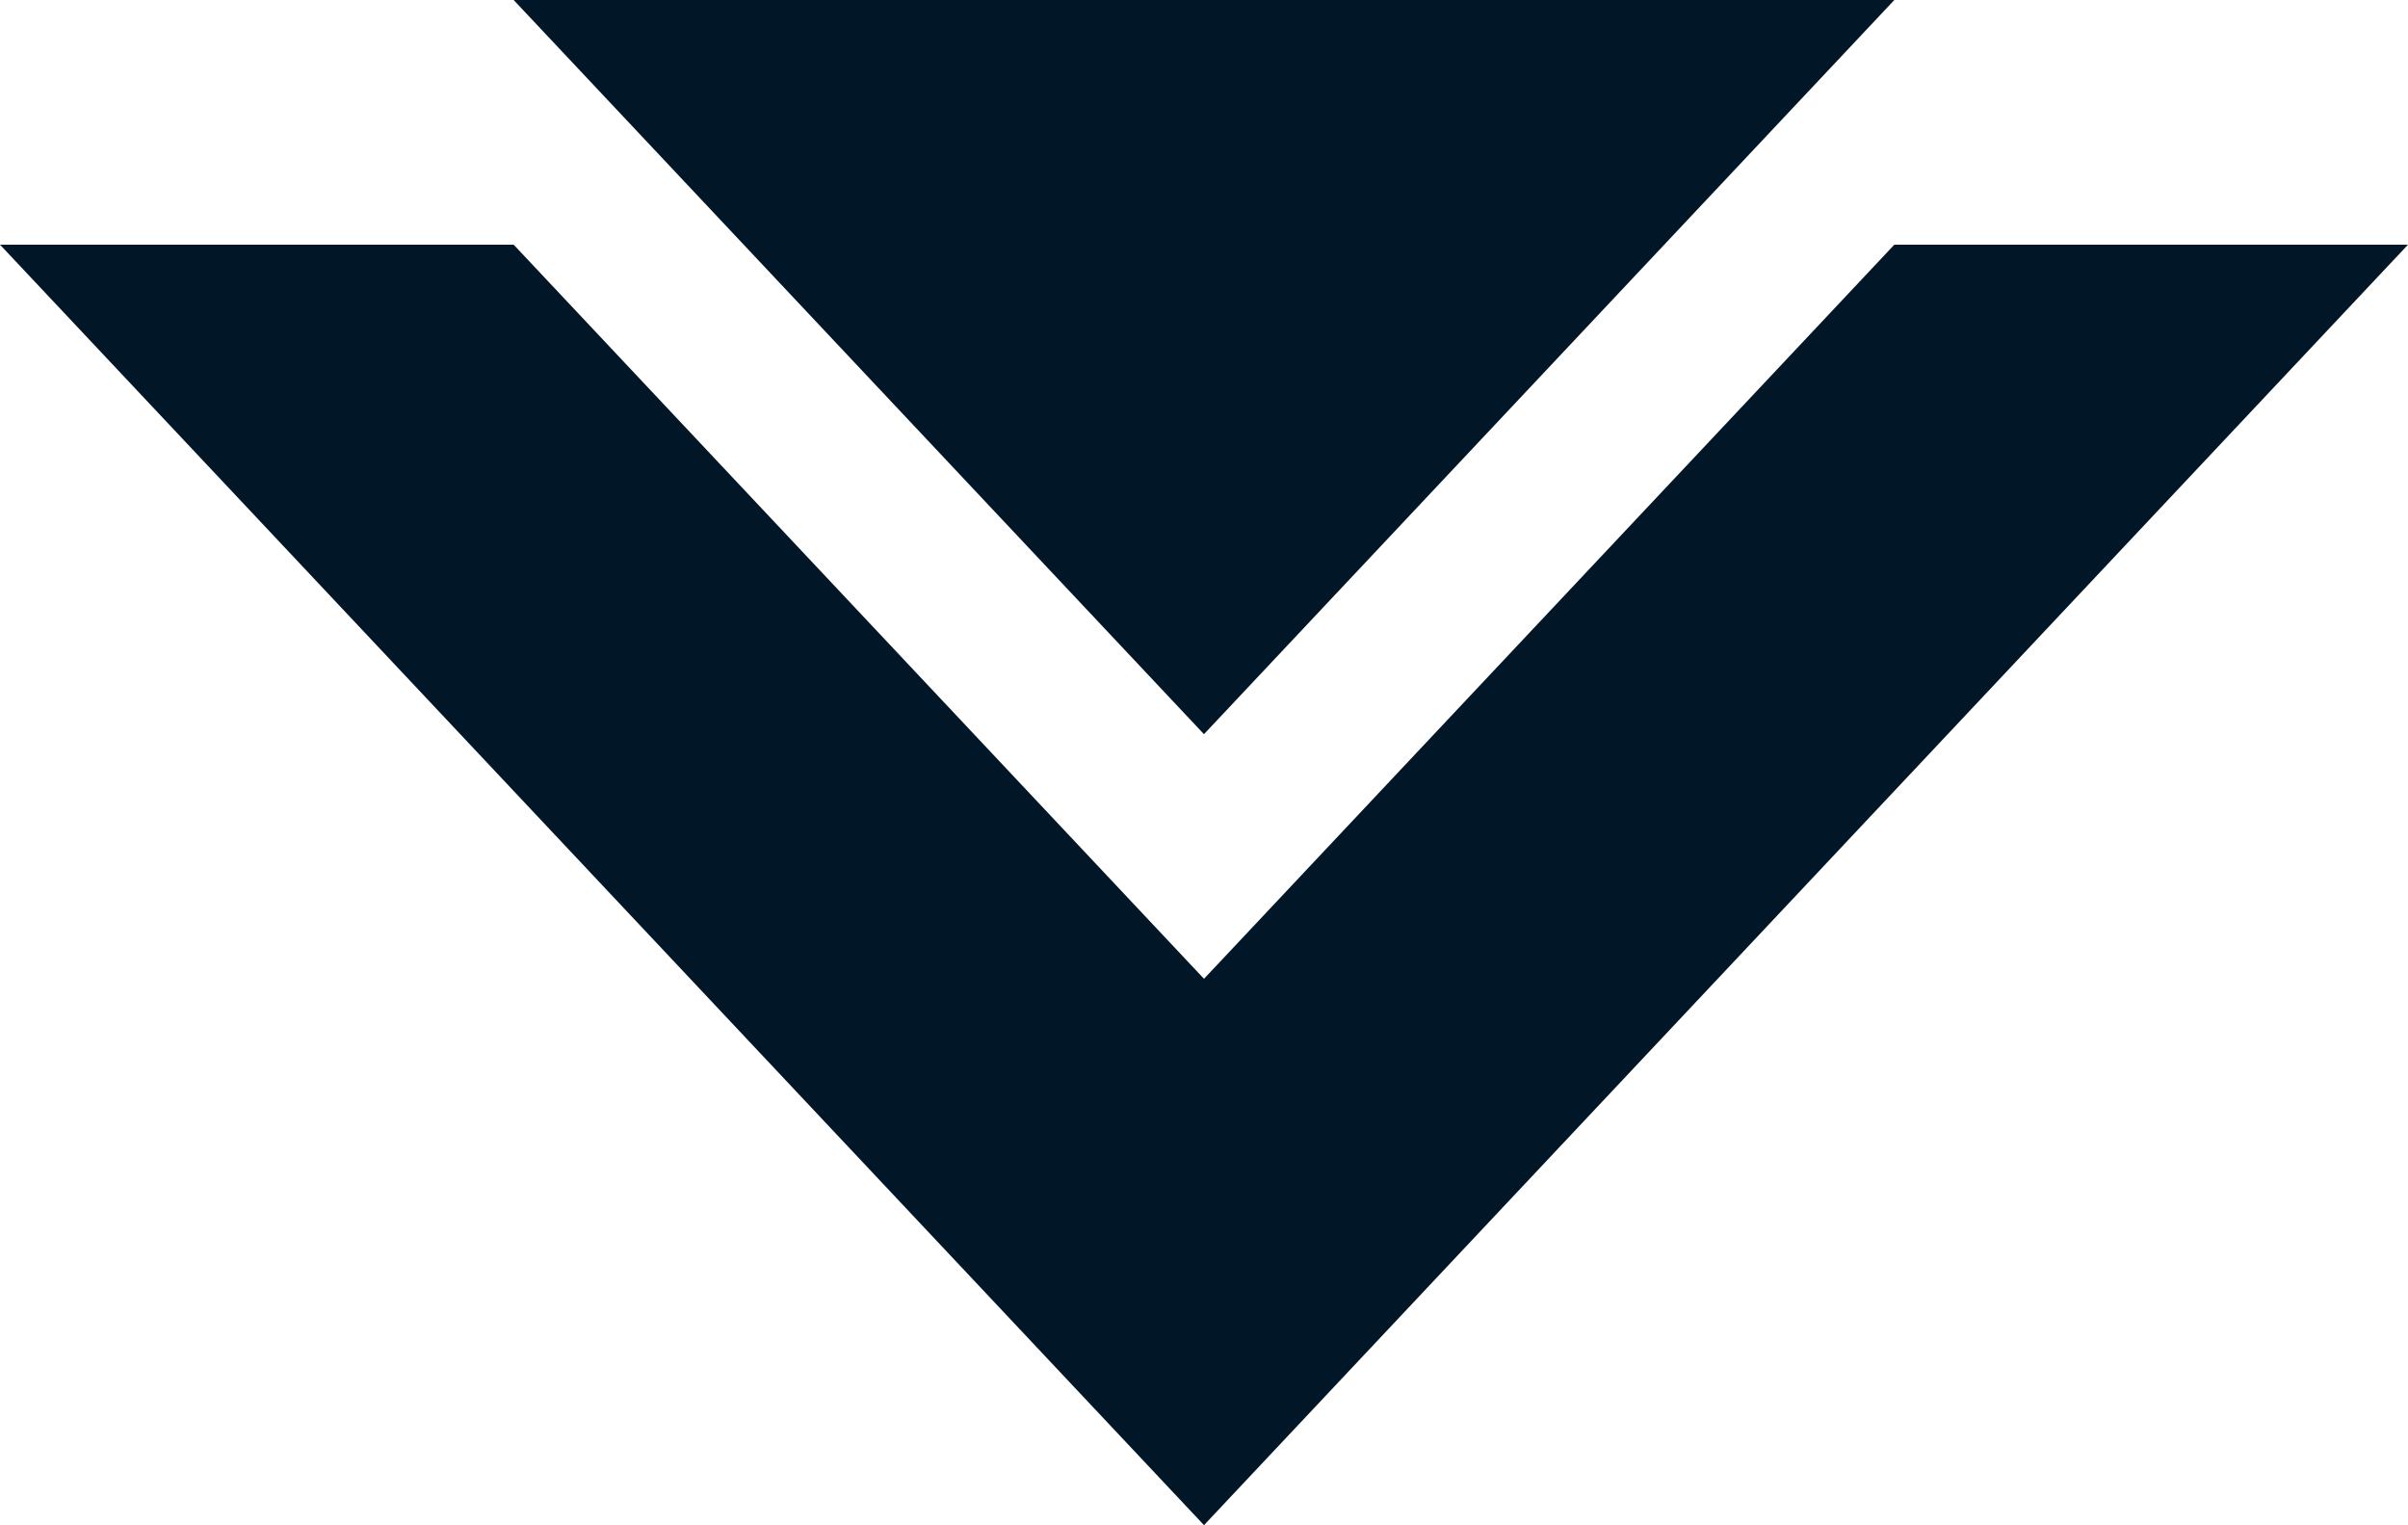
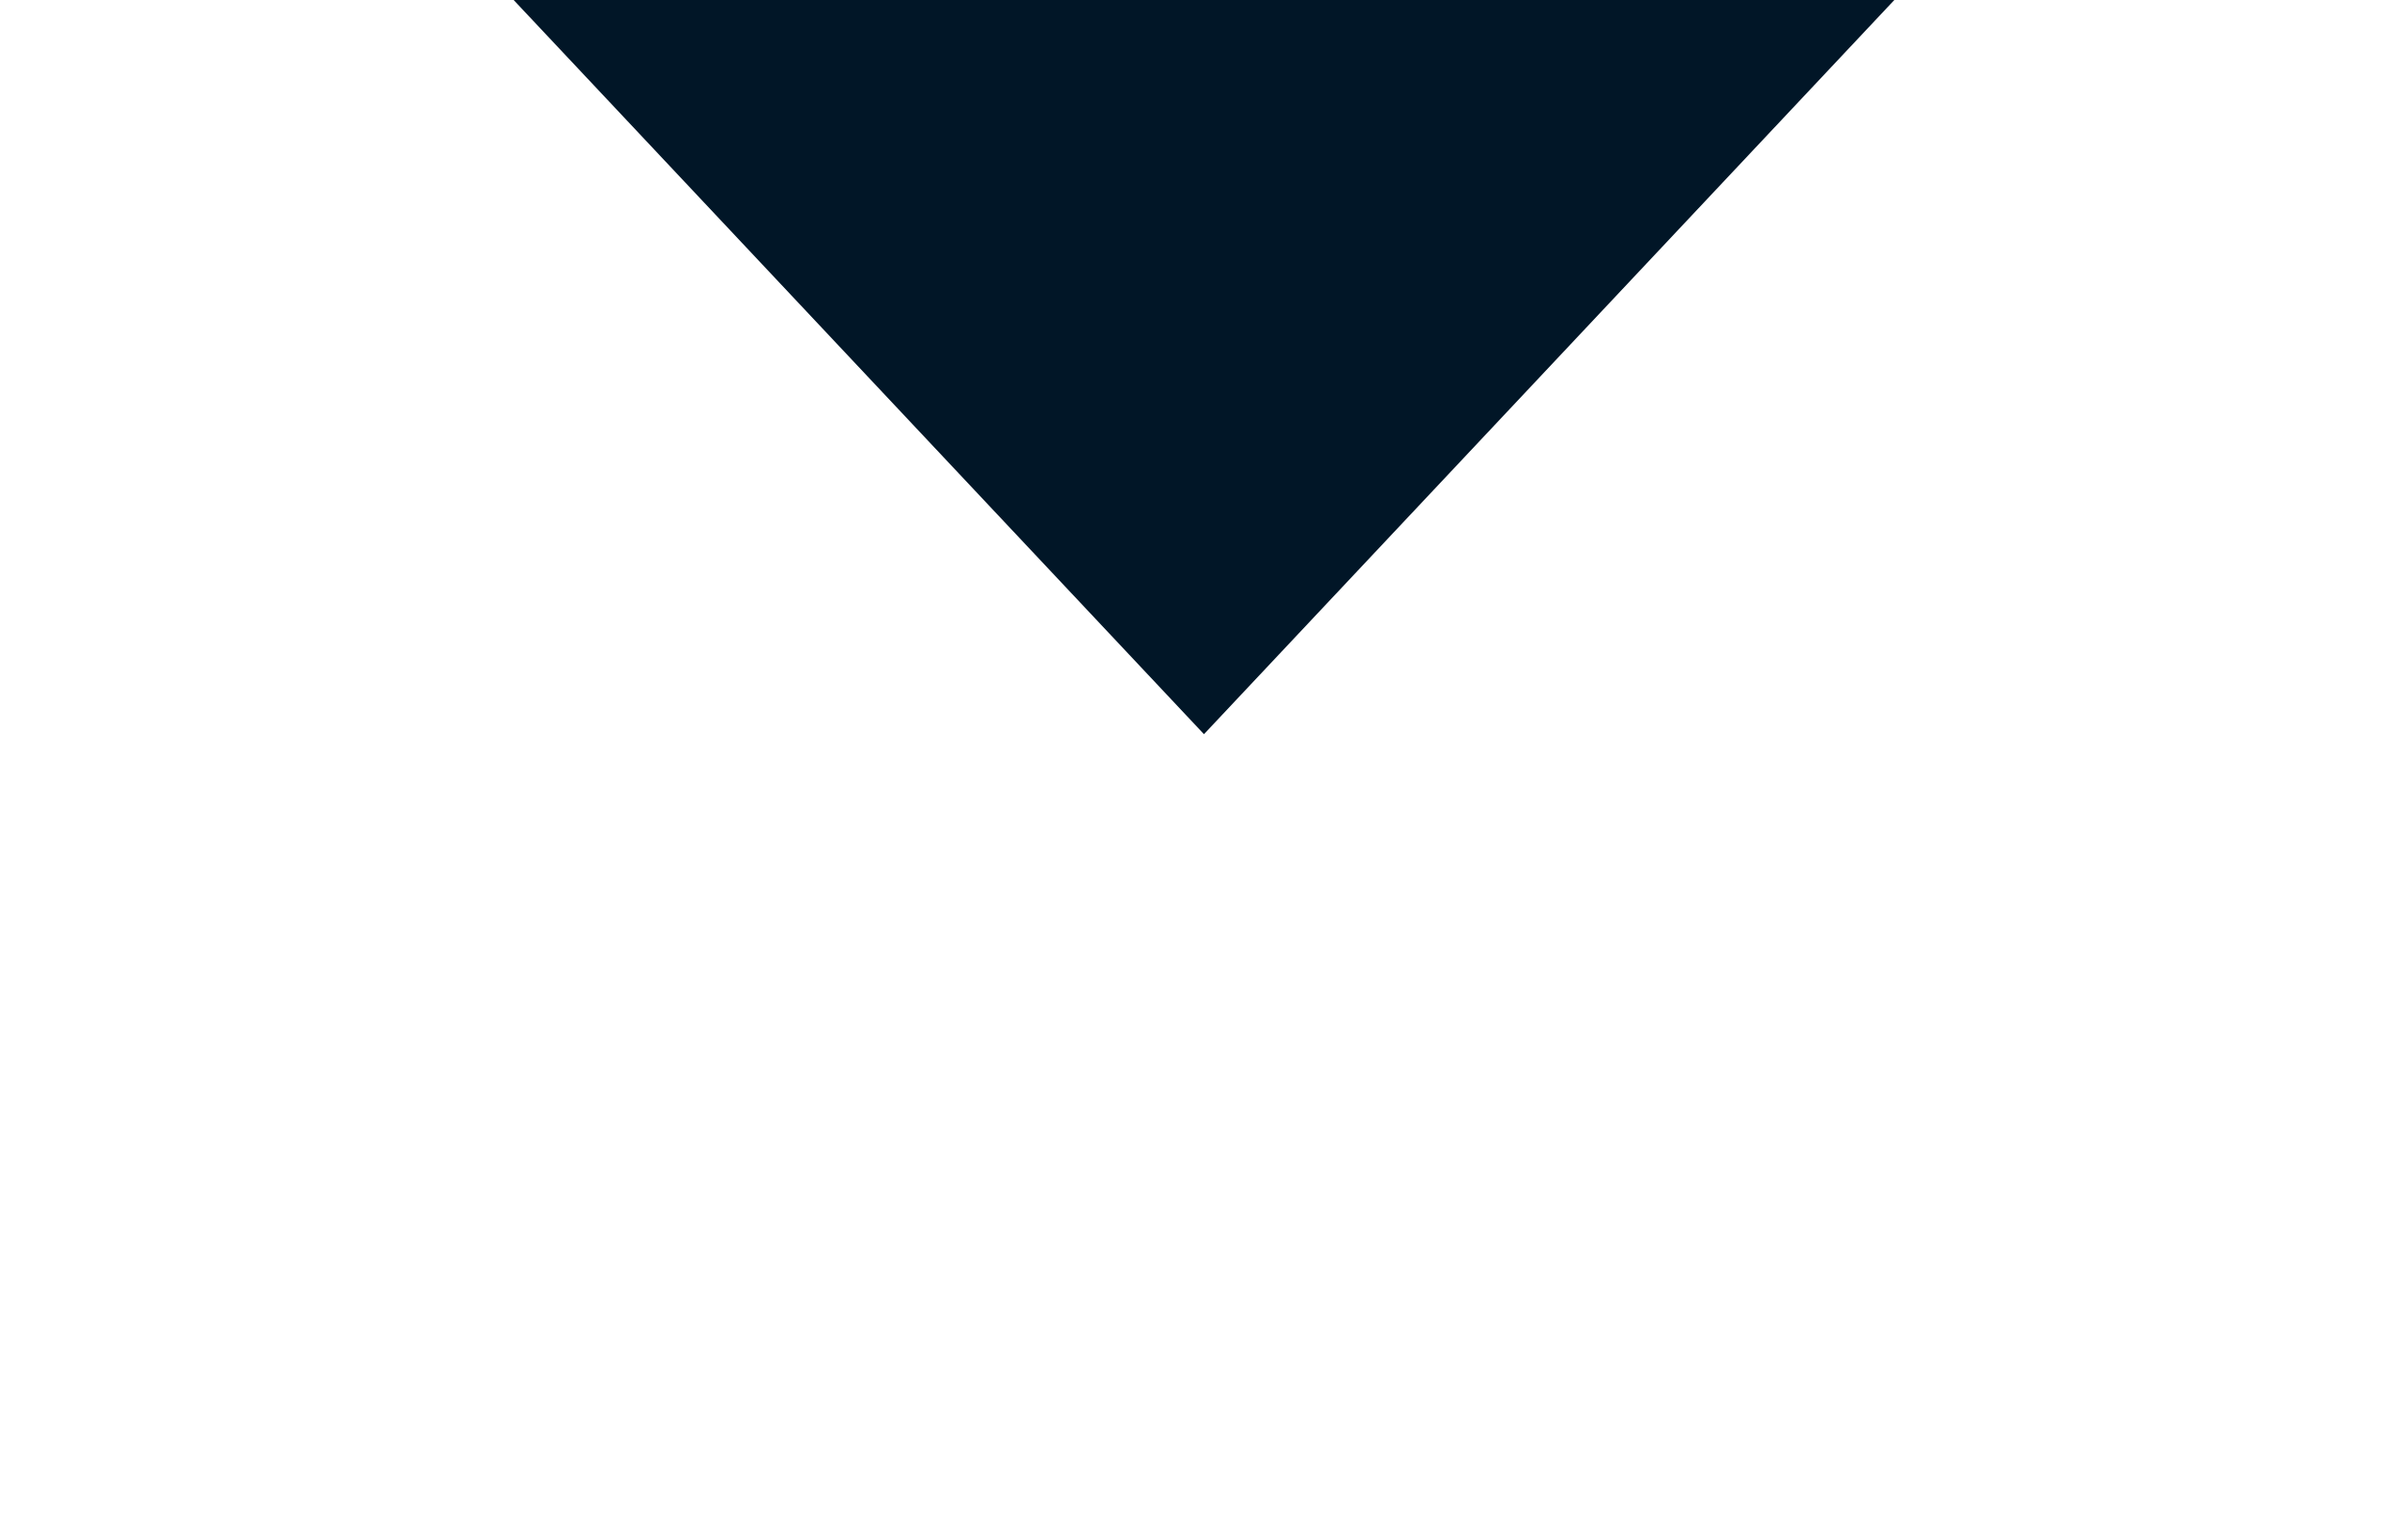
<svg xmlns="http://www.w3.org/2000/svg" id="Pijltje_home_banner_" data-name="Pijltje home banner " width="69.216" height="43.828" viewBox="0 0 69.216 43.828">
-   <path id="Path_546" data-name="Path 546" d="M54.451,7.032,34.608,28.13,14.765,7.032H0l34.608,36.8,34.608-36.8Z" fill="#011627" />
  <path id="Path_547" data-name="Path 547" d="M14.764,0,34.607,21.1,54.451,0Z" fill="#011627" />
</svg>